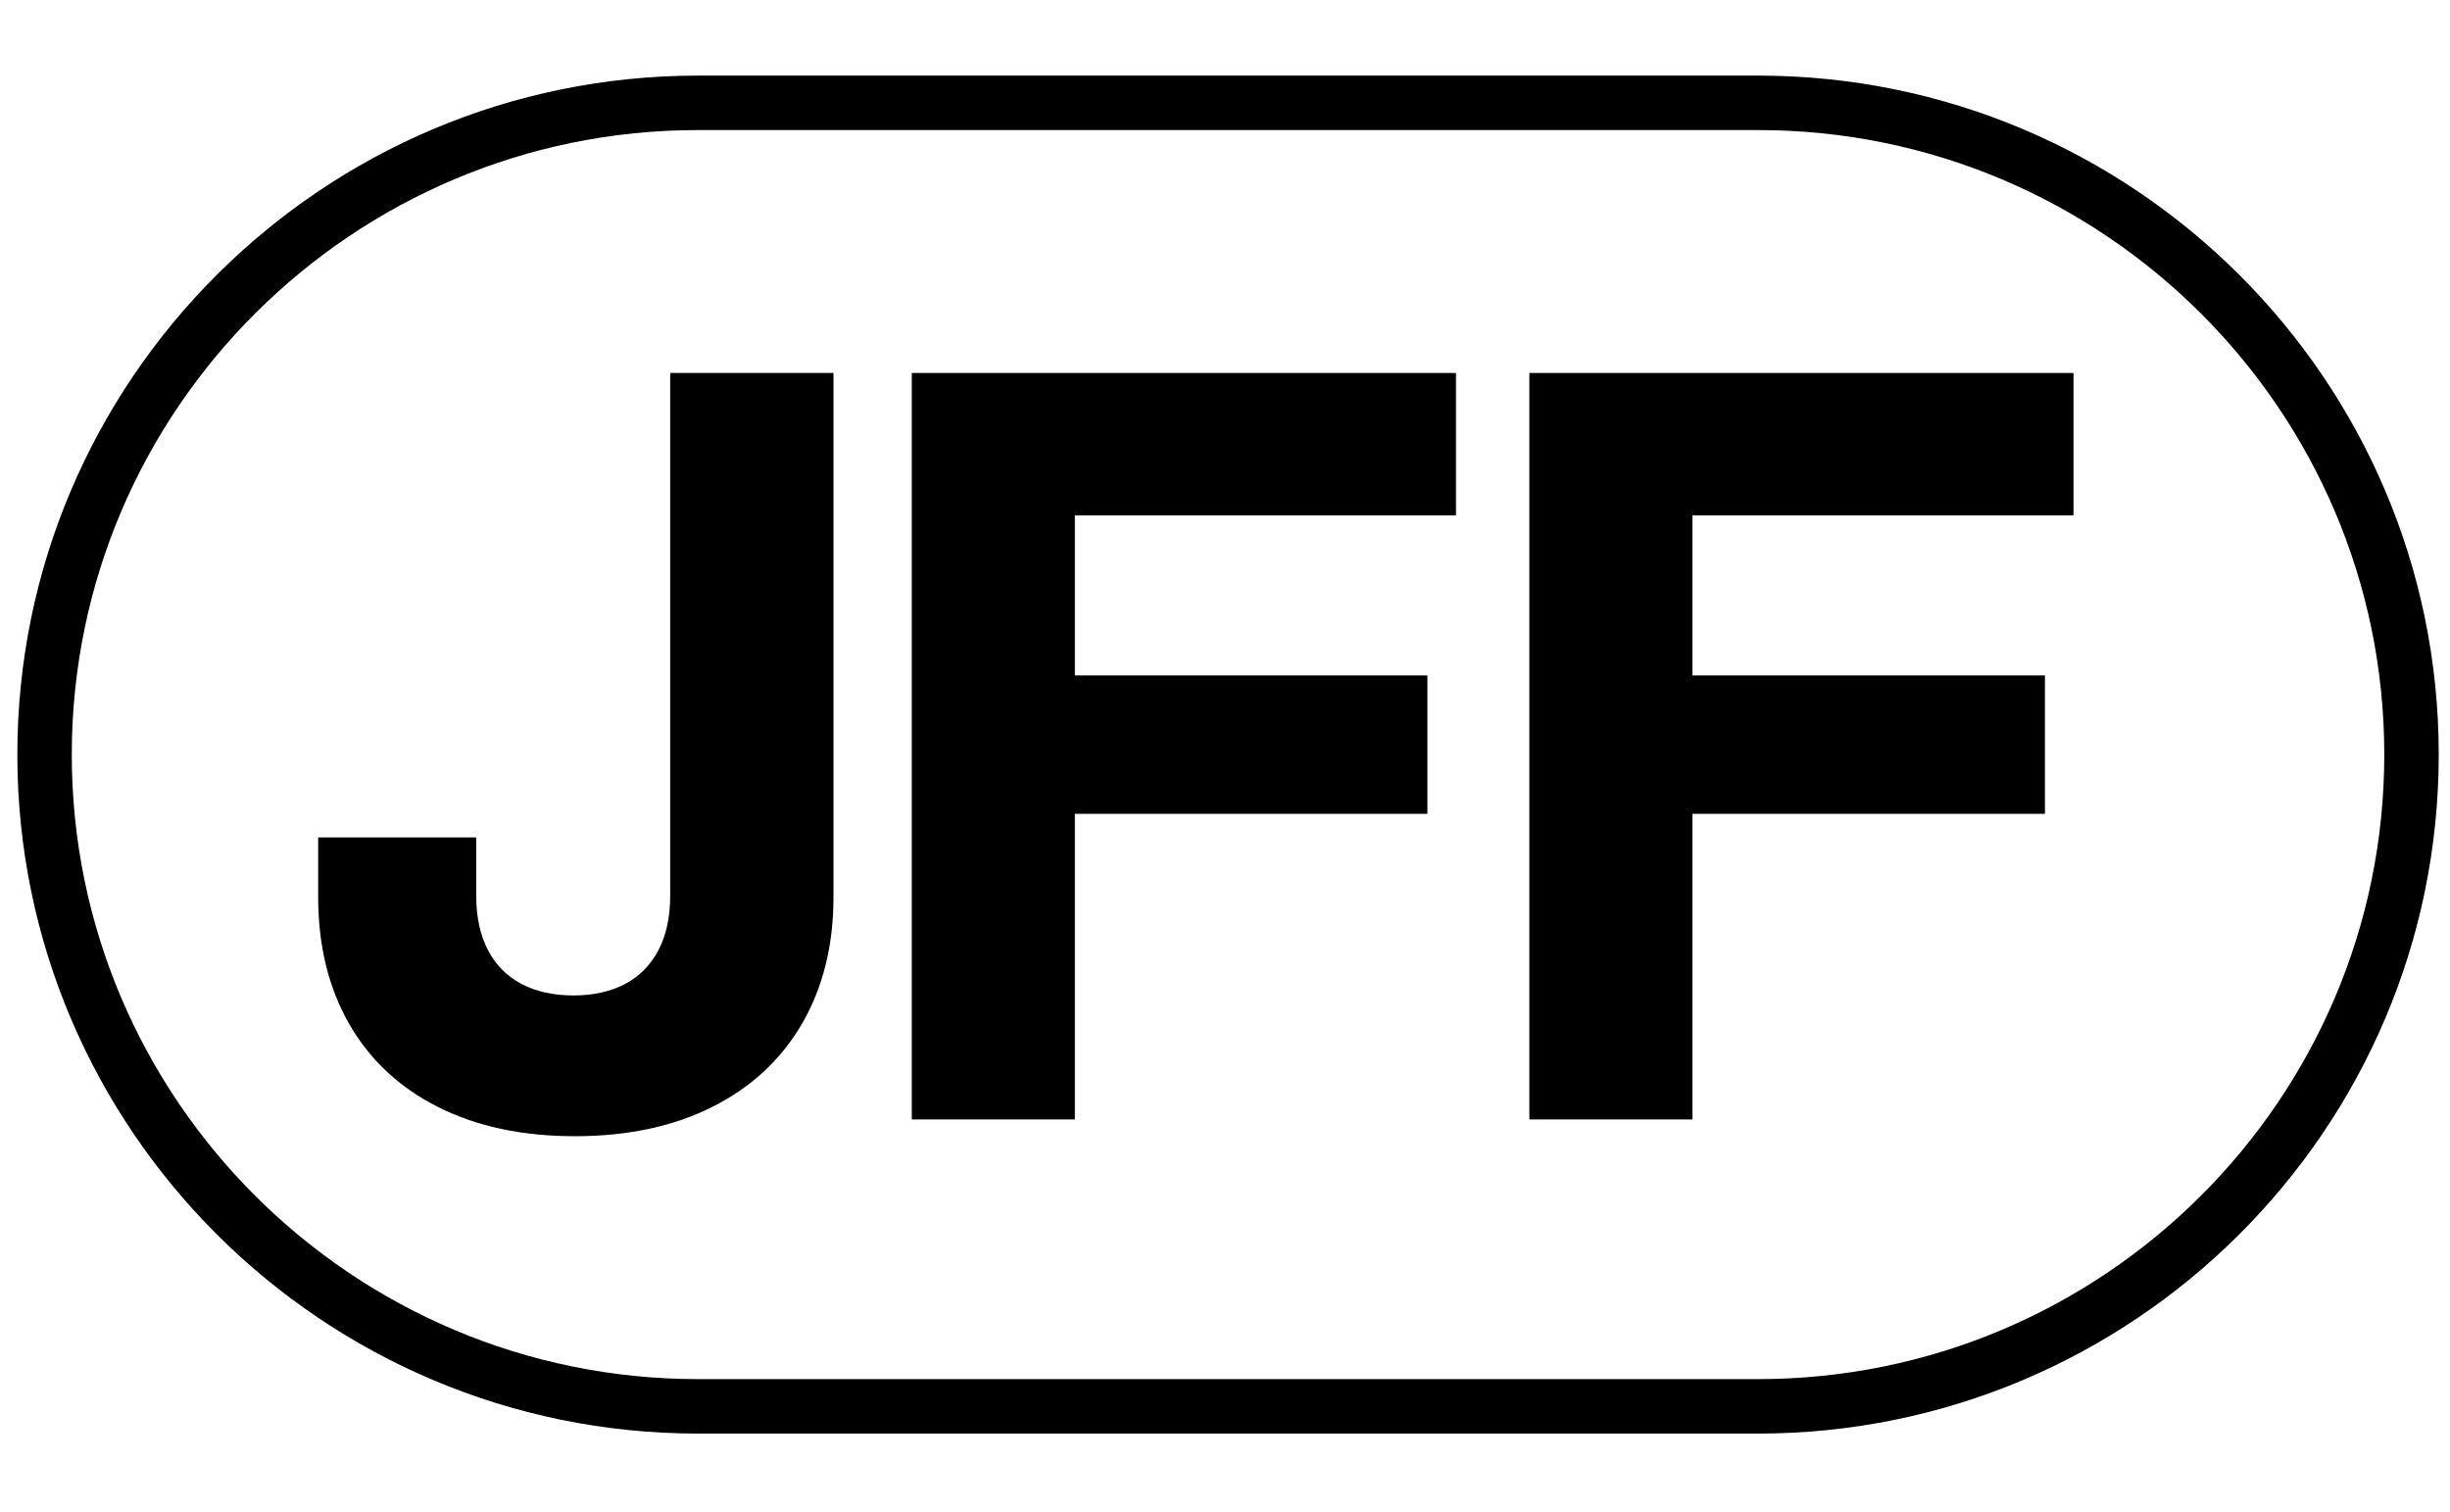
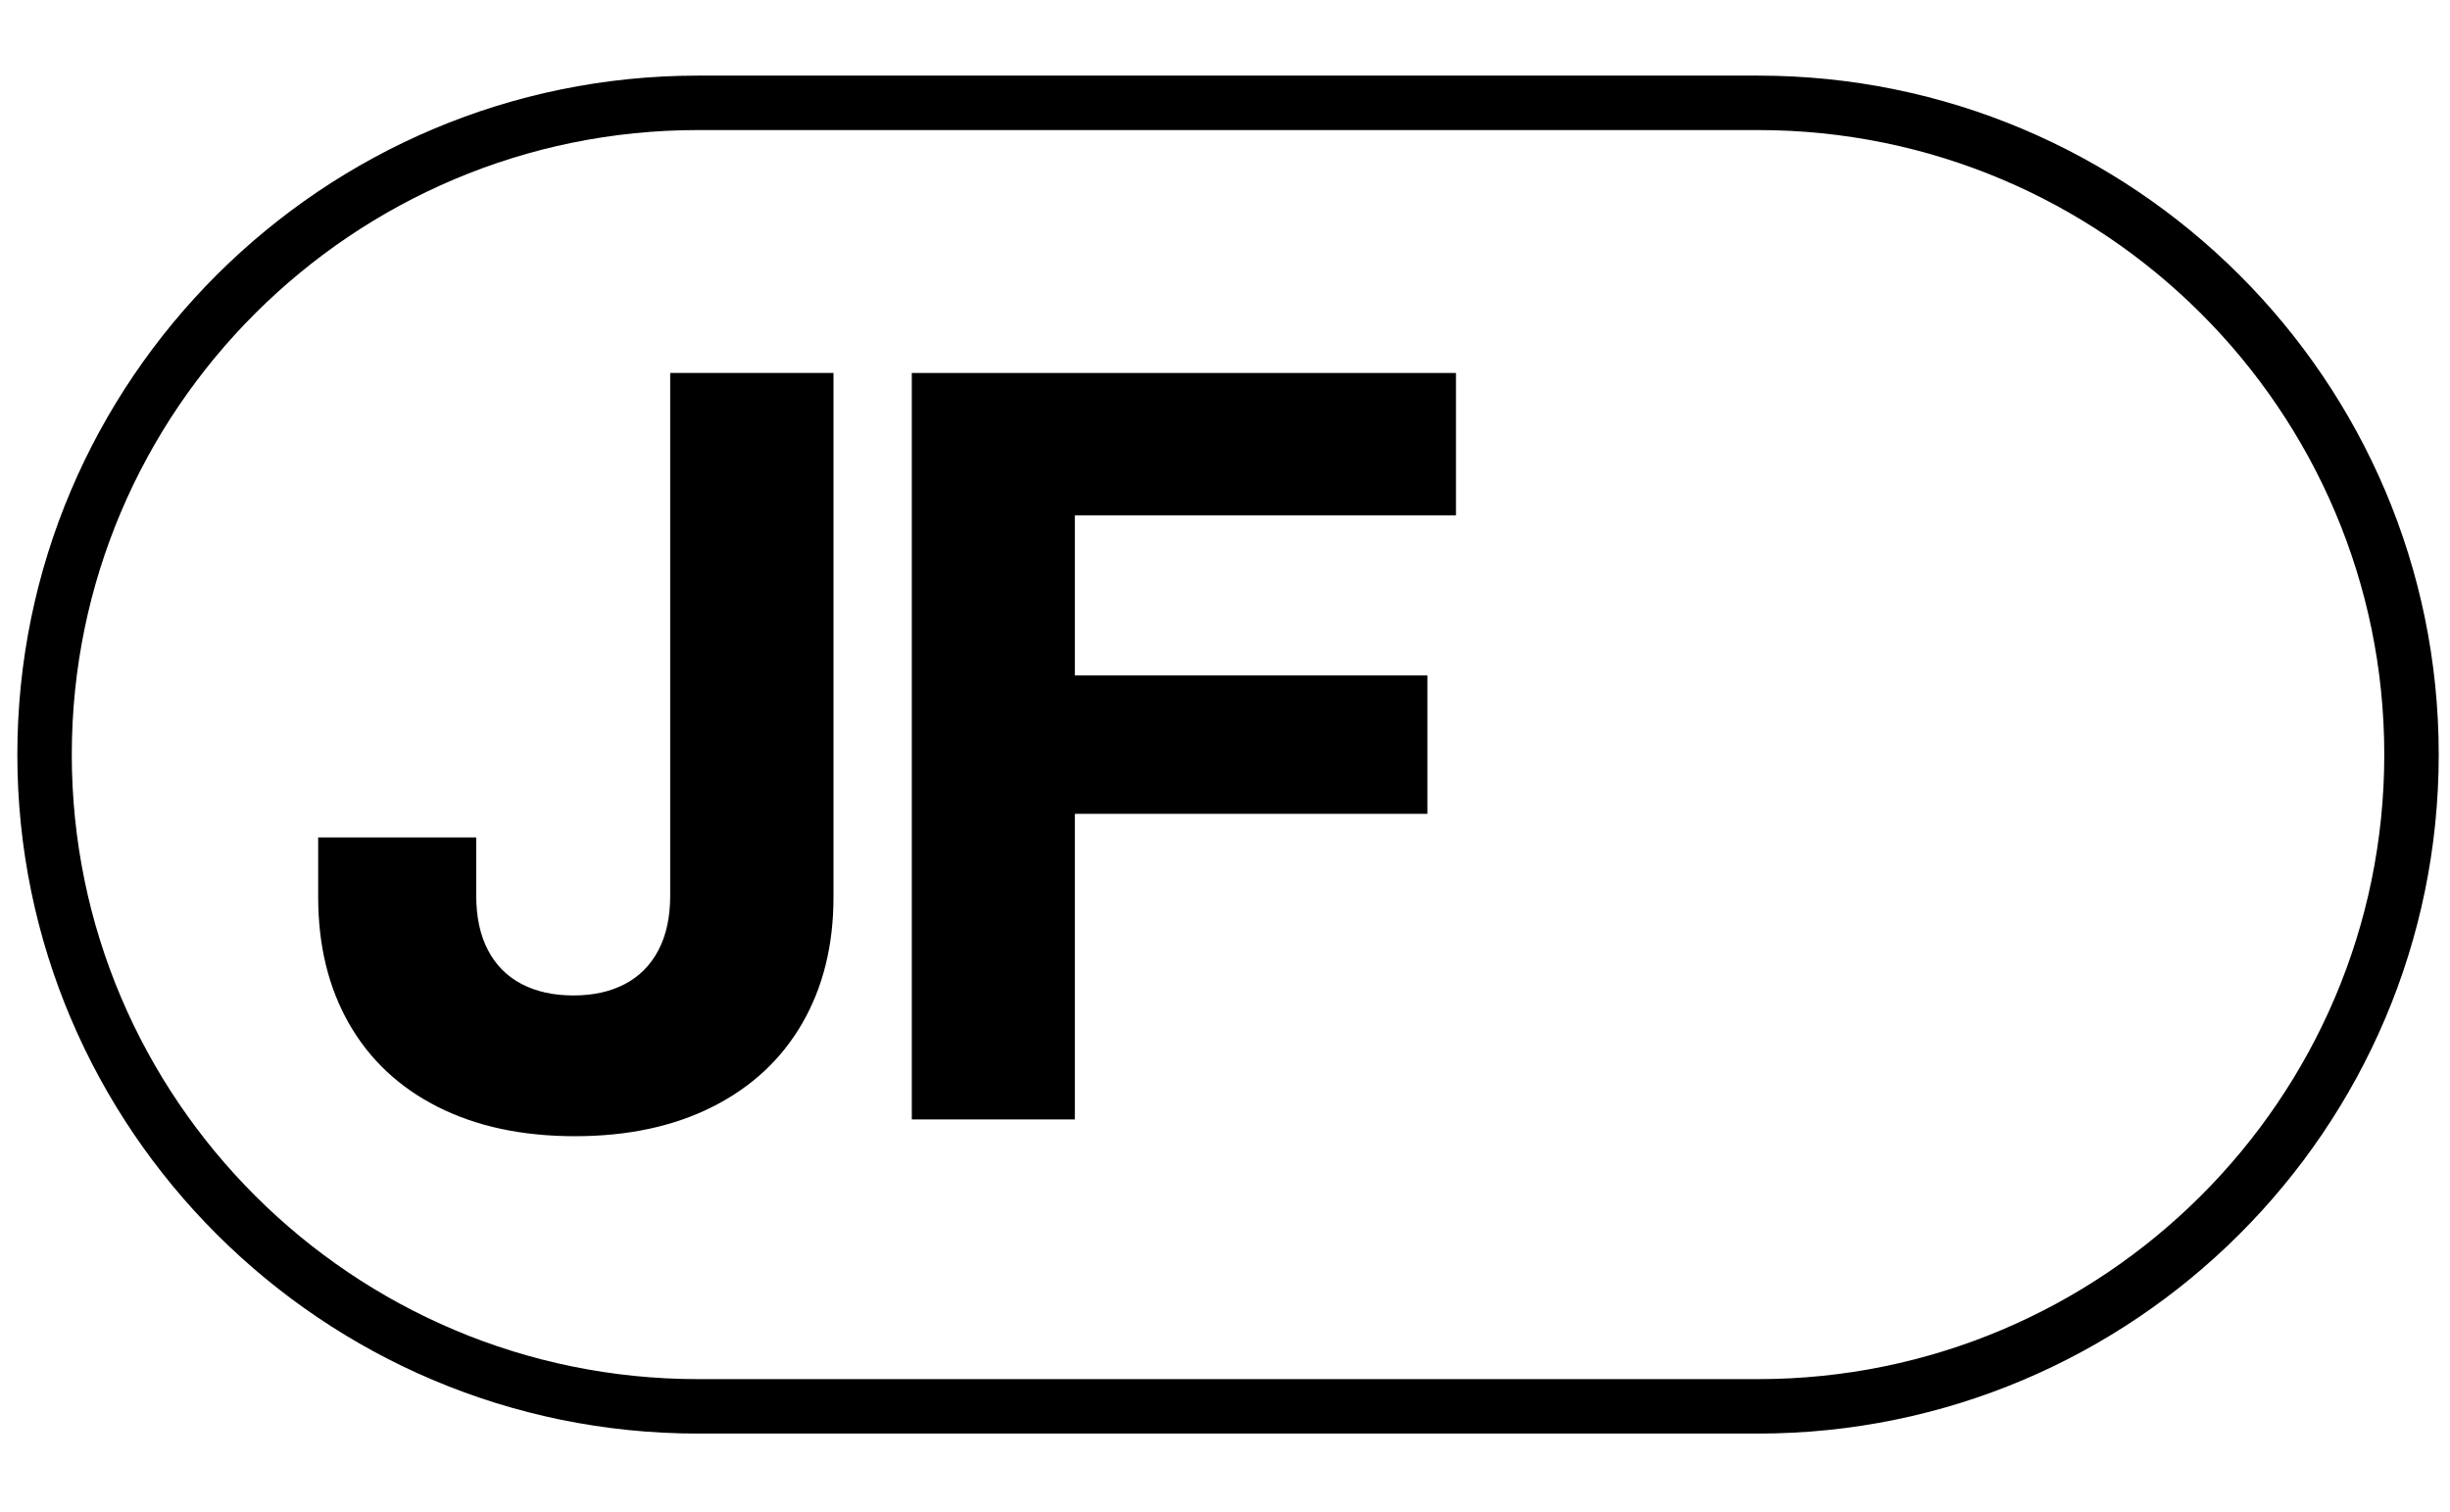
<svg xmlns="http://www.w3.org/2000/svg" id="Layer_1" viewBox="0 0 810 500">
  <path d="m581.242,474H230.764c-124.084,0-225.032-100.71-225.032-224.5S106.68,25,230.764,25h350.478c124.084,0,225.032,100.71,225.032,224.5s-100.948,224.5-225.032,224.5ZM230.764,43.003c-114.156,0-207.03,92.635-207.03,206.497s92.874,206.497,207.03,206.497h350.478c114.159,0,207.03-92.635,207.03-206.497s-92.871-206.497-207.03-206.497H230.764Z" />
  <polygon points="301.456 370.133 355.361 370.133 355.361 269.087 471.914 269.087 471.914 223.329 355.361 223.329 355.361 170.381 481.363 170.381 481.363 123.322 301.456 123.322 301.456 370.133" />
-   <polygon points="685.528 170.381 685.528 123.322 505.621 123.322 505.621 370.133 559.525 370.133 559.525 269.087 676.079 269.087 676.079 223.329 559.525 223.329 559.525 170.381 685.528 170.381" />
  <path d="m221.576,296.122c0,7.108-1.301,13.131-3.899,18.069-2.603,4.943-6.301,8.667-11.095,11.182-4.794,2.51-10.457,3.765-16.984,3.765-6.589,0-12.293-1.255-17.118-3.765-4.825-2.515-8.533-6.239-11.136-11.182-2.598-4.938-3.899-10.961-3.899-18.069v-19.237h-52.254v19.674c0,16.058,3.41,30.039,10.226,41.941,6.815,11.902,16.608,21.074,29.375,27.513,12.771,6.445,27.878,9.665,45.325,9.665s32.698-3.266,45.583-9.793c12.885-6.527,22.75-15.745,29.596-27.647,6.846-11.897,10.266-25.764,10.266-41.596V123.322h-53.987v172.799Z" />
</svg>